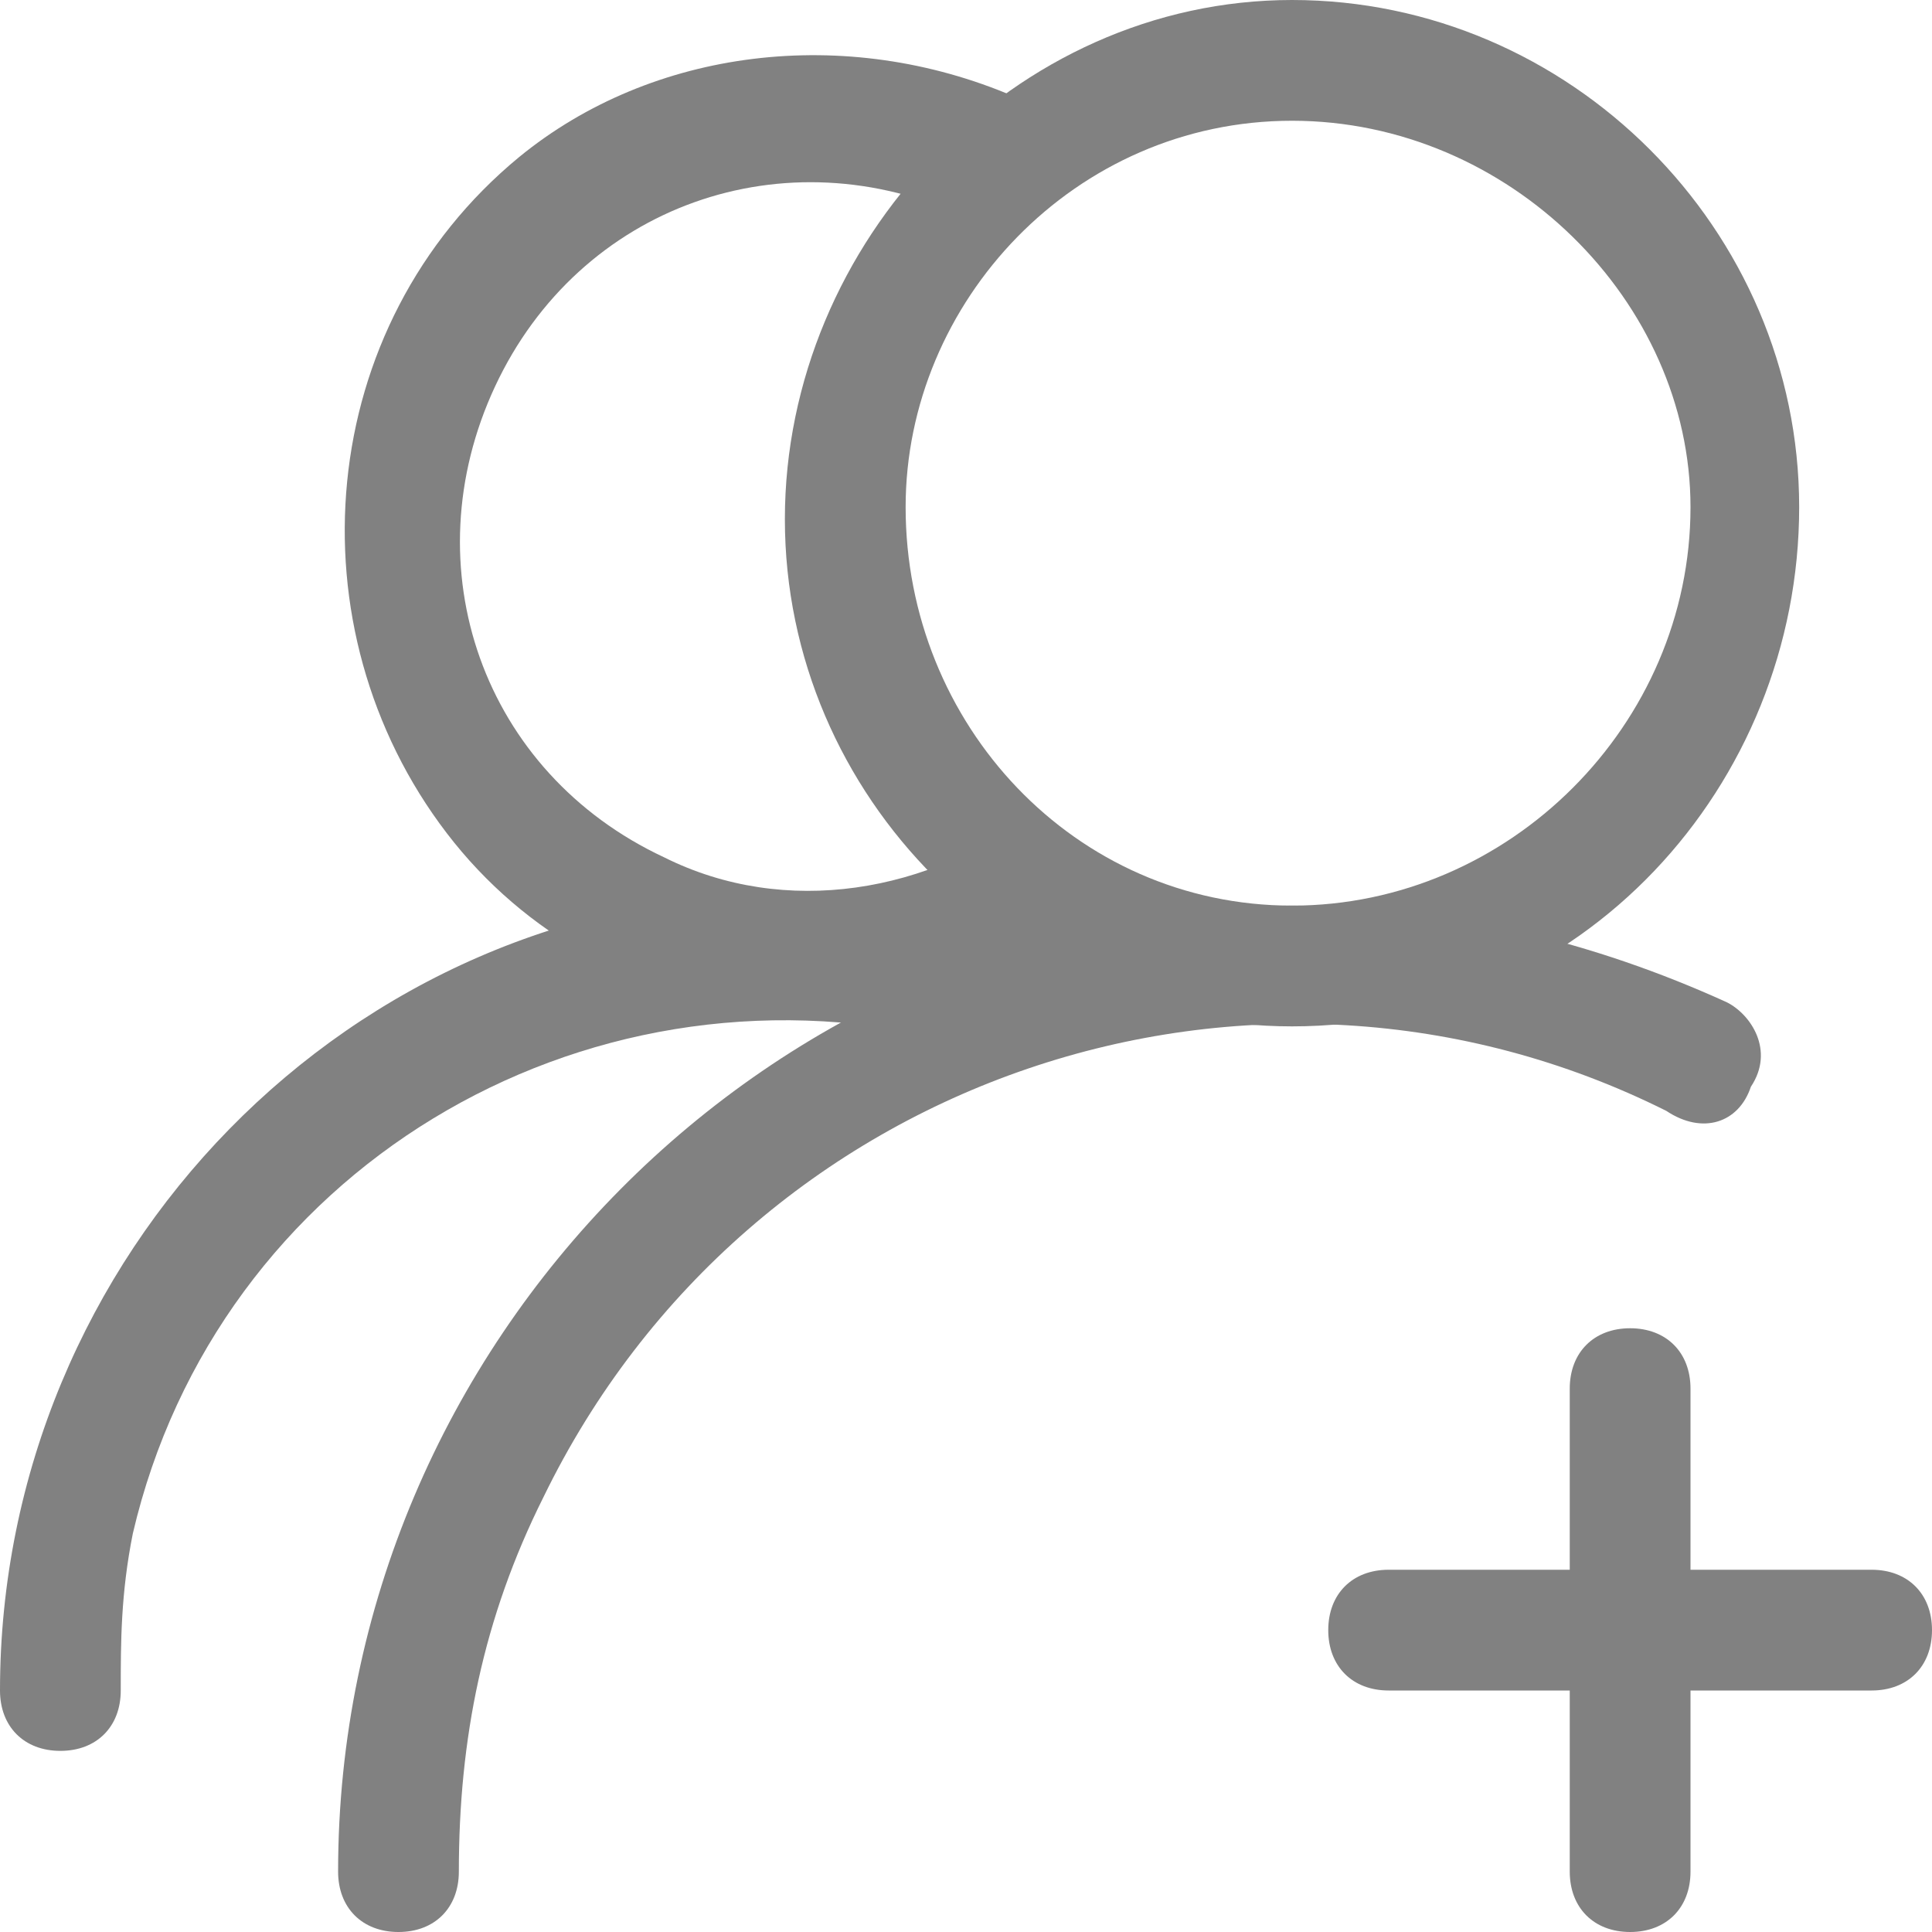
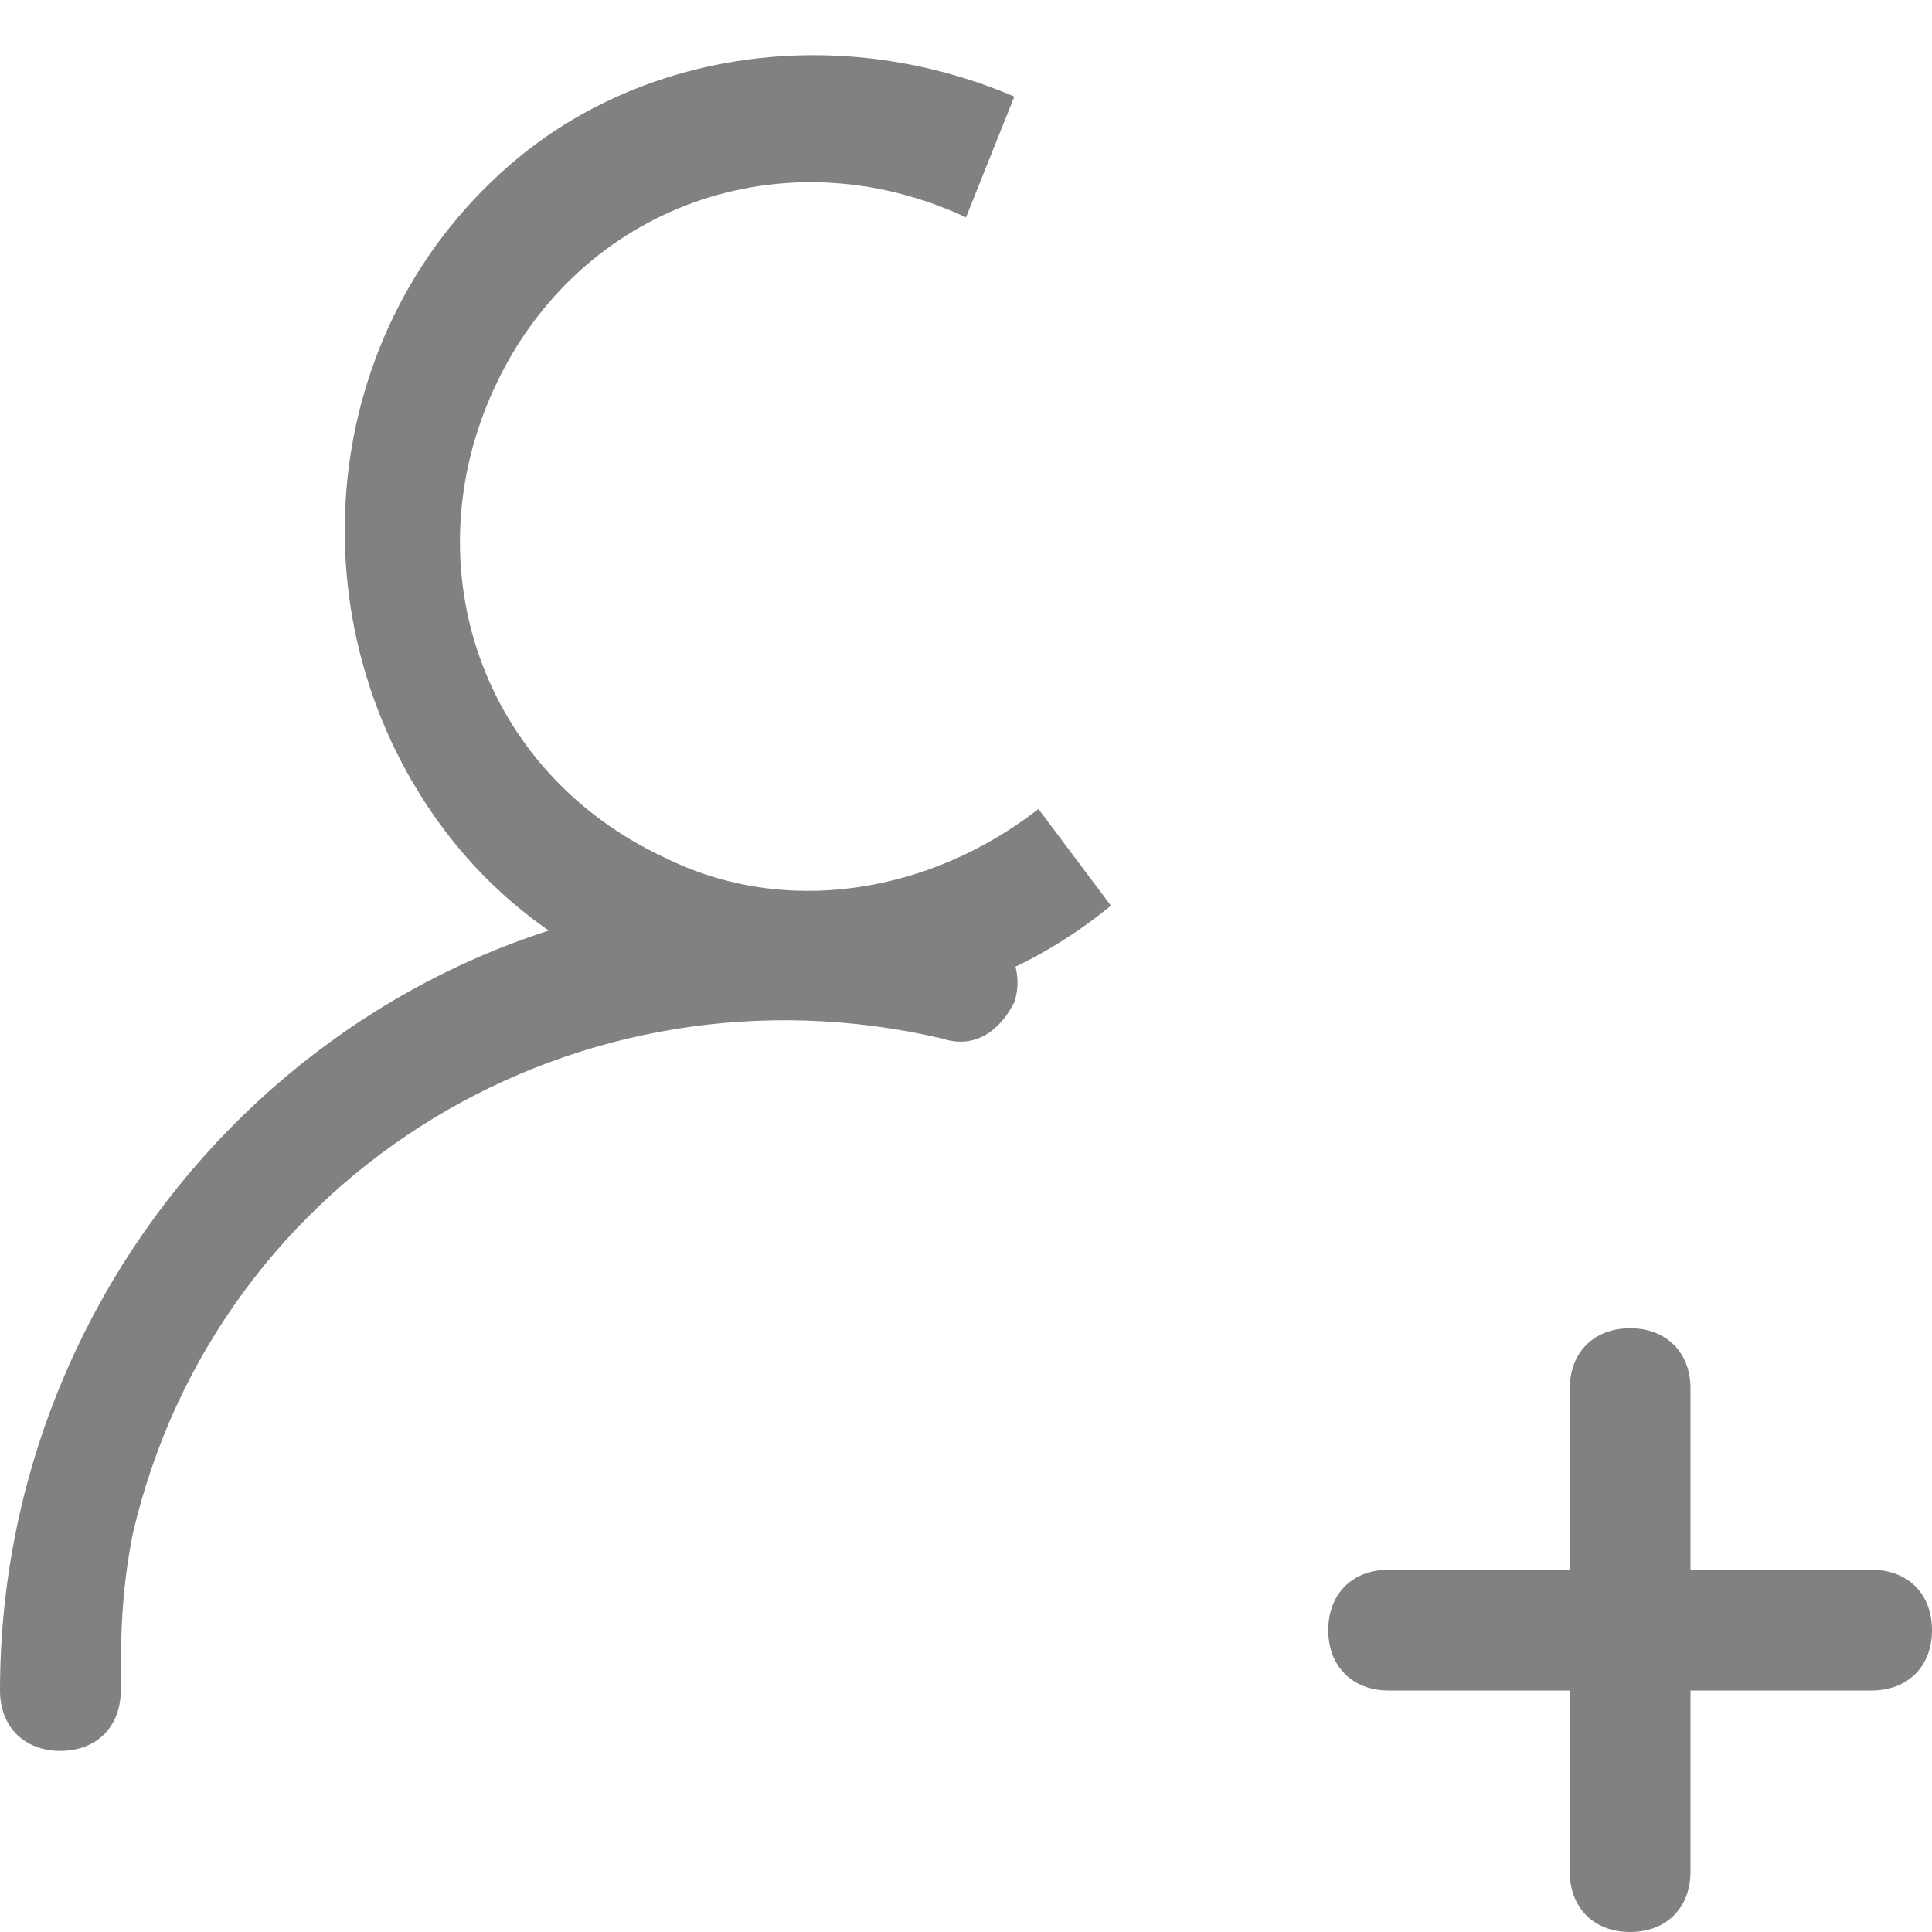
<svg xmlns="http://www.w3.org/2000/svg" version="1.1" id="图层_1" x="0px" y="0px" viewBox="0 0 16 16" style="enable-background:new 0 0 16 16;" xml:space="preserve">
  <style type="text/css">
	.st0{fill:#818181;}
</style>
-   <path class="st0" d="M10.7,8.5c-2.3,0-4.2-1.9-4.2-4.2S8.4,0,10.7,0s4.2,1.9,4.2,4.2S13.1,8.5,10.7,8.5z M10.7,7.5  C12.5,7.5,14,6,14,4.2C14,2.5,12.5,1,10.7,1c0,0,0,0,0,0C8.9,1,7.5,2.5,7.5,4.2C7.5,6,8.9,7.5,10.7,7.5z" />
  <path class="st0" d="M8.4,0.8L8,1.8C6.5,1.1,4.8,1.7,4.1,3.2S4,6.4,5.5,7.1c1,0.5,2.2,0.3,3.1-0.4l0.6,0.8C7.5,8.9,5,8.6,3.7,6.9  S2.6,2.7,4.3,1.3C5.4,0.4,7,0.2,8.4,0.8L8.4,0.8z" />
-   <path class="st0" d="M14.3,8.3c0.2,0.1,0.4,0.4,0.2,0.7c-0.1,0.3-0.4,0.4-0.7,0.2c0,0,0,0,0,0c-3.4-1.7-7.6-0.3-9.3,3.2  c-0.5,1-0.7,2-0.7,3.1c0,0.3-0.2,0.5-0.5,0.5c-0.3,0-0.5-0.2-0.5-0.5c0-4.4,3.6-8,7.9-8C12,7.5,13.2,7.8,14.3,8.3L14.3,8.3z" />
  <path class="st0" d="M8.1,7.7C8.3,7.7,8.5,8,8.4,8.3C8.3,8.5,8.1,8.7,7.8,8.6c-3-0.7-6,1.1-6.7,4.1C1,13.2,1,13.6,1,14  c0,0.3-0.2,0.5-0.5,0.5S0,14.3,0,14c0,0,0,0,0,0c0-3.6,2.9-6.6,6.5-6.6C7,7.5,7.6,7.5,8.1,7.7L8.1,7.7z" />
  <path class="st0" d="M15.5,13c0.3,0,0.5,0.2,0.5,0.5c0,0.3-0.2,0.5-0.5,0.5h-4c-0.3,0-0.5-0.2-0.5-0.5c0-0.3,0.2-0.5,0.5-0.5  c0,0,0,0,0,0H15.5L15.5,13z" />
  <path class="st0" d="M14,15.5c0,0.3-0.2,0.5-0.5,0.5c-0.3,0-0.5-0.2-0.5-0.5c0,0,0,0,0,0v-4c0-0.3,0.2-0.5,0.5-0.5  c0.3,0,0.5,0.2,0.5,0.5c0,0,0,0,0,0V15.5L14,15.5z" />
</svg>